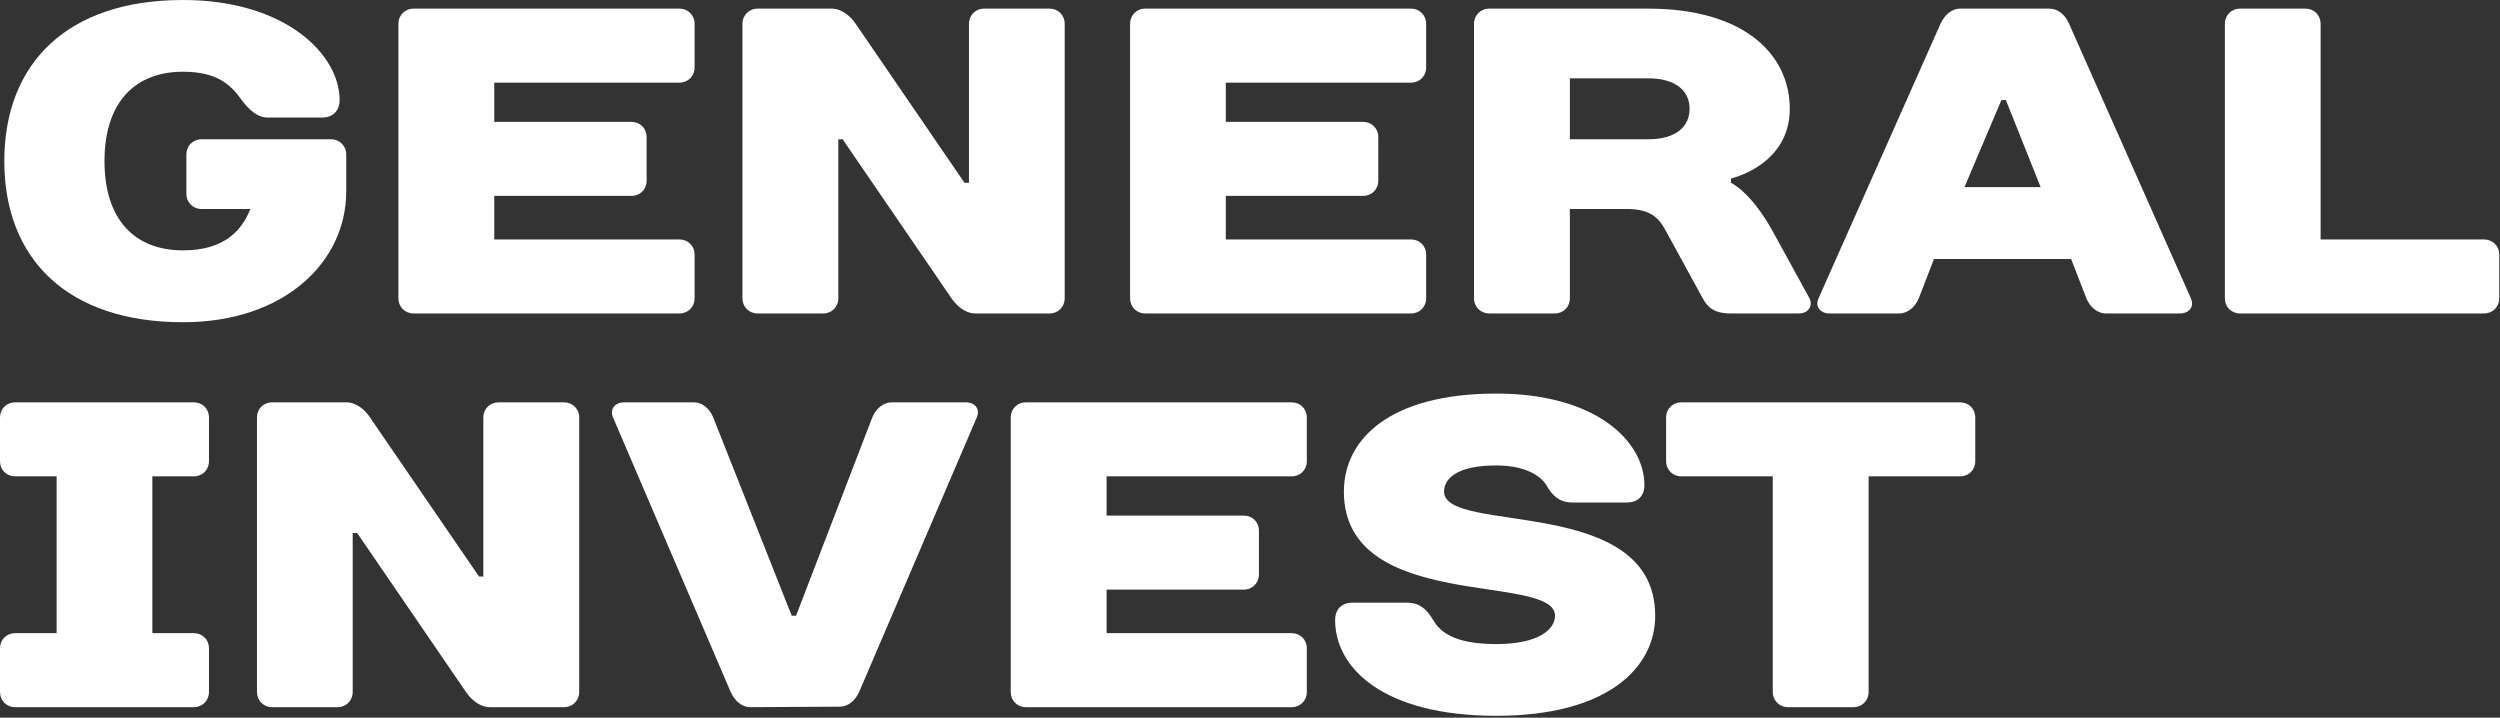
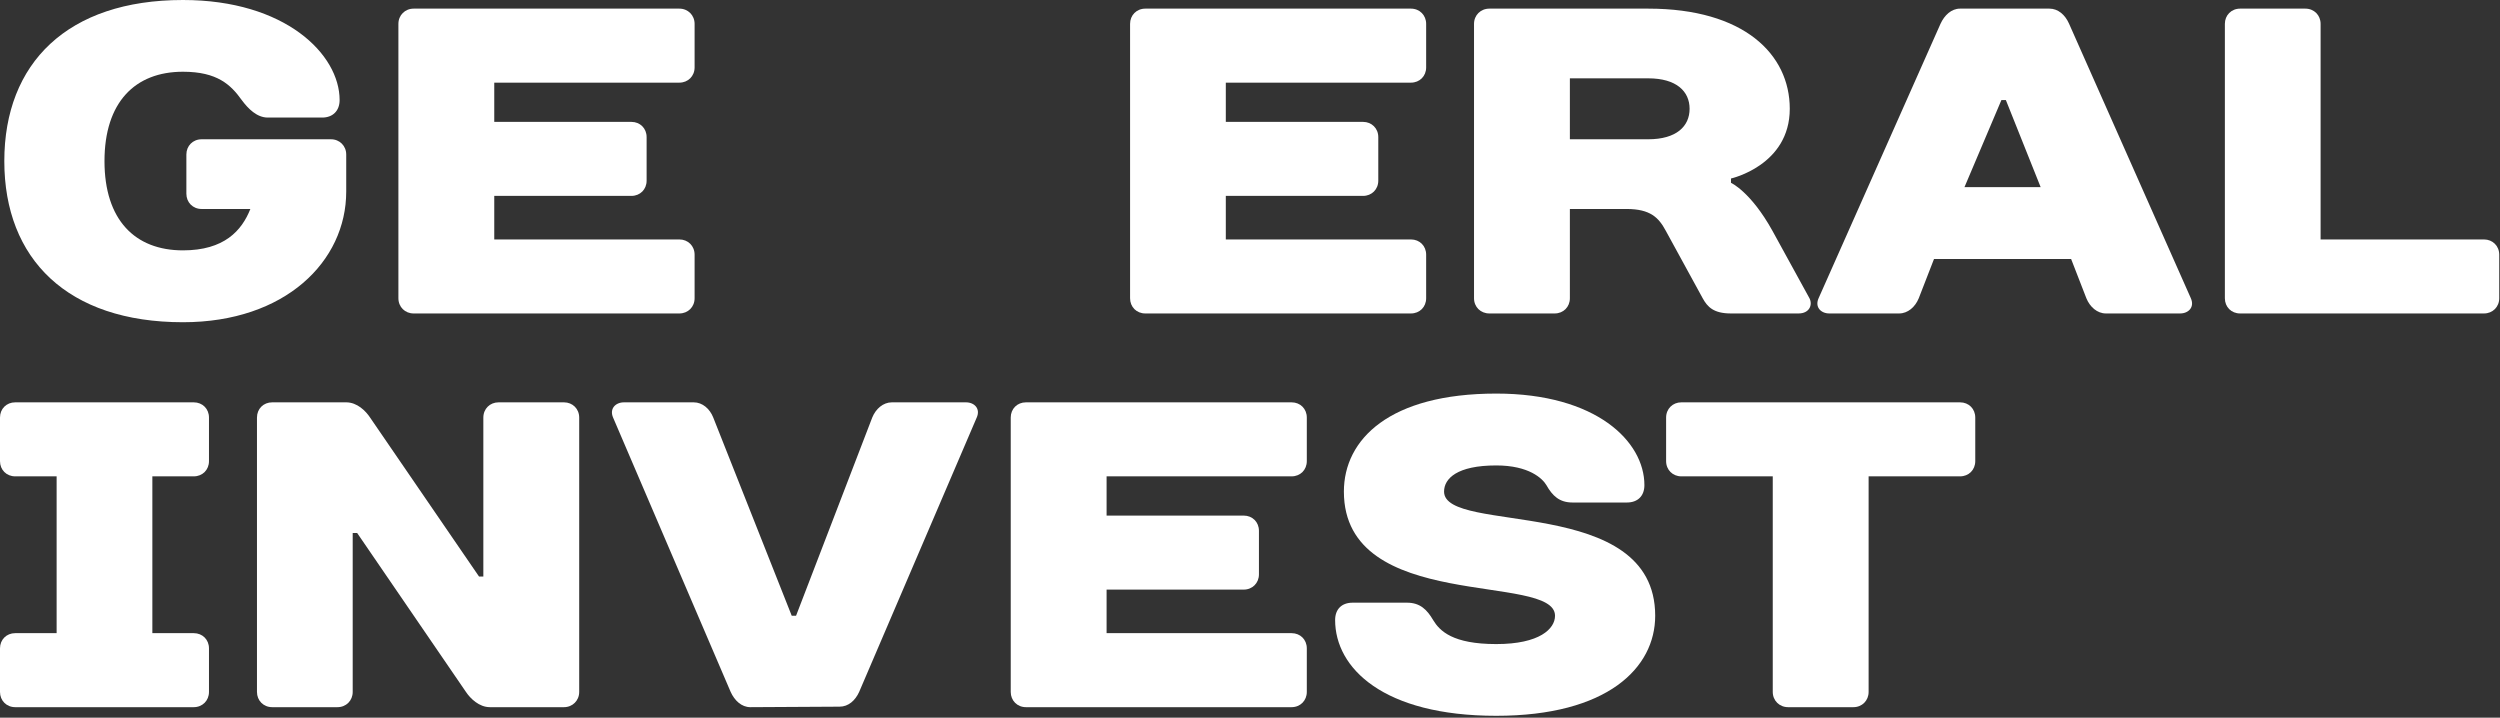
<svg xmlns="http://www.w3.org/2000/svg" width="634" height="182" viewBox="0 0 634 182" fill="none">
  <rect x="0" y="0" width="634" height="182" fill="#333333" stroke="none" />
  <path d="M87.802 39.184C87.802 36.995 86.127 35.321 83.938 35.321H51.129C48.907 35.321 47.265 36.995 47.265 39.184V49.133C47.265 51.323 48.907 52.997 51.129 52.997H63.492C61.303 58.503 56.86 63.493 46.396 63.493C34.225 63.493 26.498 55.766 26.498 40.858C26.498 25.951 34.225 18.192 46.396 18.192C55.121 18.192 58.534 21.508 61.303 25.372C62.945 27.593 65.167 29.815 67.904 29.815H81.716C84.356 29.815 86.127 28.14 86.127 25.372C86.127 13.78 72.347 0 46.396 0C17.128 0 1.094 16.002 1.094 40.858C1.094 65.683 17.128 81.717 46.396 81.717C72.347 81.717 87.802 66.262 87.802 48.586V39.184Z" fill="white" />
  <path d="M176.151 6.052C176.151 3.863 174.477 2.188 172.287 2.188H104.898C102.709 2.188 101.035 3.863 101.035 6.052V75.631C101.035 77.852 102.709 79.494 104.898 79.494H172.287C174.477 79.494 176.151 77.852 176.151 75.631V64.587C176.151 62.365 174.477 60.723 172.287 60.723H125.344V49.68H160.117C162.338 49.68 163.981 48.038 163.981 45.816V34.772C163.981 32.551 162.338 30.909 160.117 30.909H125.344V20.959H172.287C174.477 20.959 176.151 19.317 176.151 17.096V6.052Z" fill="white" />
-   <path d="M244.603 46.363L217.009 6.052C215.915 4.41 213.693 2.188 210.924 2.188H192.153C189.964 2.188 188.289 3.863 188.289 6.052V75.631C188.289 77.852 189.964 79.494 192.153 79.494H208.735C210.924 79.494 212.598 77.852 212.598 75.631V35.32H213.693L241.286 75.631C242.413 77.305 244.603 79.494 247.371 79.494H266.143C268.364 79.494 270.006 77.852 270.006 75.631V6.052C270.006 3.863 268.364 2.188 266.143 2.188H249.593C247.371 2.188 245.729 3.863 245.729 6.052V46.363H244.603Z" fill="white" />
  <path d="M361.672 6.052C361.672 3.863 360.03 2.188 357.809 2.188H290.452C288.23 2.188 286.588 3.863 286.588 6.052V75.631C286.588 77.852 288.23 79.494 290.452 79.494H357.809C360.03 79.494 361.672 77.852 361.672 75.631V64.587C361.672 62.365 360.03 60.723 357.809 60.723H310.865V49.68H345.67C347.86 49.68 349.534 48.038 349.534 45.816V34.772C349.534 32.551 347.86 30.909 345.67 30.909H310.865V20.959H357.809C360.03 20.959 361.672 19.317 361.672 17.096V6.052Z" fill="white" />
  <path d="M438.978 45.269C438.978 45.269 453.886 41.952 453.886 27.592C453.886 13.78 442.295 2.188 417.986 2.188H377.707C375.485 2.188 373.811 3.863 373.811 6.052V75.631C373.811 77.852 375.485 79.494 377.707 79.494H394.256C396.478 79.494 398.12 77.852 398.12 75.631V52.996H412.48C418.565 52.996 420.658 55.218 422.429 58.502L431.798 75.631C433.022 77.852 434.567 79.494 438.978 79.494H456.107C458.876 79.494 459.746 77.305 458.876 75.631L449.475 58.502C443.969 48.585 438.978 46.363 438.978 46.363V45.269ZM398.12 35.32V19.865H417.986C425.166 19.865 428.482 23.181 428.482 27.592C428.482 32.003 425.166 35.32 417.986 35.32H398.12Z" fill="white" />
  <path d="M529.099 75.631C530.001 77.852 531.868 79.494 534.058 79.494H552.861C555.051 79.494 556.596 77.852 555.598 75.631L524.688 5.956C523.69 3.734 521.919 2.188 519.73 2.188H497.063C494.874 2.188 493.103 3.863 492.105 6.052L461.195 75.631C460.197 77.852 461.743 79.494 463.932 79.494H481.608C483.83 79.494 485.697 77.852 486.599 75.631L490.463 65.682H525.236L529.099 75.631ZM507.559 25.371H508.686L517.508 47.458H498.19L507.559 25.371Z" fill="white" />
  <path d="M633.805 64.587C633.805 62.365 632.131 60.723 629.942 60.723H588.504V6.052C588.504 3.863 586.862 2.188 584.64 2.188H568.09C565.869 2.188 564.227 3.863 564.227 6.052V75.631C564.227 77.852 565.869 79.494 568.09 79.494H629.942C632.131 79.494 633.805 77.852 633.805 75.631V64.587Z" fill="white" />
  <path d="M52.997 105.897C52.997 103.675 51.355 102.033 49.133 102.033H3.864C1.642 102.033 0 103.675 0 105.897V116.94C0 119.162 1.642 120.804 3.864 120.804H14.36V160.568H3.864C1.642 160.568 0 162.21 0 164.431V175.475C0 177.665 1.642 179.339 3.864 179.339H49.133C51.355 179.339 52.997 177.665 52.997 175.475V164.431C52.997 162.21 51.355 160.568 49.133 160.568H38.637V120.804H49.133C51.355 120.804 52.997 119.162 52.997 116.94V105.897Z" fill="white" />
  <path d="M121.481 146.208L93.856 105.897C92.761 104.222 90.572 102.033 87.803 102.033H69.032C66.81 102.033 65.168 103.675 65.168 105.897V175.475C65.168 177.665 66.81 179.339 69.032 179.339H85.581C87.803 179.339 89.445 177.665 89.445 175.475V135.164H90.572L118.165 175.475C119.26 177.117 121.481 179.339 124.25 179.339H143.021C145.211 179.339 146.885 177.665 146.885 175.475V105.897C146.885 103.675 145.211 102.033 143.021 102.033H126.44C124.25 102.033 122.576 103.675 122.576 105.897V146.208H121.481Z" fill="white" />
  <path d="M180.885 105.897C180.015 103.675 178.148 102.033 175.926 102.033H158.25C156.061 102.033 154.515 103.675 155.481 105.897L185.296 175.475C186.294 177.665 188.065 179.339 190.286 179.339L212.921 179.21C215.143 179.21 216.881 177.665 217.88 175.475L247.694 105.897C248.693 103.675 247.147 102.033 244.958 102.033H226.187C223.965 102.033 222.097 103.675 221.196 105.897L201.878 156.157H200.783L180.885 105.897Z" fill="white" />
  <path d="M331.407 105.897C331.407 103.675 329.764 102.033 327.543 102.033H260.186C257.964 102.033 256.322 103.675 256.322 105.897V175.475C256.322 177.665 257.964 179.339 260.186 179.339H327.543C329.764 179.339 331.407 177.665 331.407 175.475V164.431C331.407 162.21 329.764 160.568 327.543 160.568H280.631V149.524H315.404C317.626 149.524 319.268 147.85 319.268 145.66V134.617C319.268 132.395 317.626 130.753 315.404 130.753H280.631V120.804H327.543C329.764 120.804 331.407 119.162 331.407 116.94V105.897Z" fill="white" />
  <path d="M366.214 124.668C366.214 121.351 369.53 118.035 379.447 118.035C387.754 118.035 391.167 121.351 392.165 123.026C393.711 125.762 395.481 127.437 398.798 127.437H412.578C415.347 127.437 417.021 125.762 417.021 123.026C417.021 111.982 404.851 99.811 379.447 99.811C352.401 99.811 340.81 111.402 340.81 124.668C340.81 155.577 394.354 145.113 394.354 156.157C394.354 159.441 390.491 163.337 379.447 163.337C368.403 163.337 365.119 160.02 363.445 157.251C361.9 154.611 360.129 152.84 356.812 152.84H343.032C340.263 152.84 338.589 154.482 338.589 157.251C338.589 169.39 350.759 181.528 379.447 181.528C407.62 181.528 419.758 169.39 419.758 156.157C419.758 125.215 366.214 135.711 366.214 124.668Z" fill="white" />
  <path d="M500.926 105.897C500.926 103.675 499.284 102.033 497.063 102.033H426.389C424.2 102.033 422.526 103.675 422.526 105.897V116.94C422.526 119.162 424.2 120.804 426.389 120.804H449.571V175.475C449.571 177.665 451.246 179.339 453.467 179.339H470.017C472.238 179.339 473.88 177.665 473.88 175.475V120.804H497.063C499.284 120.804 500.926 119.162 500.926 116.94V105.897Z" fill="white" />
</svg>